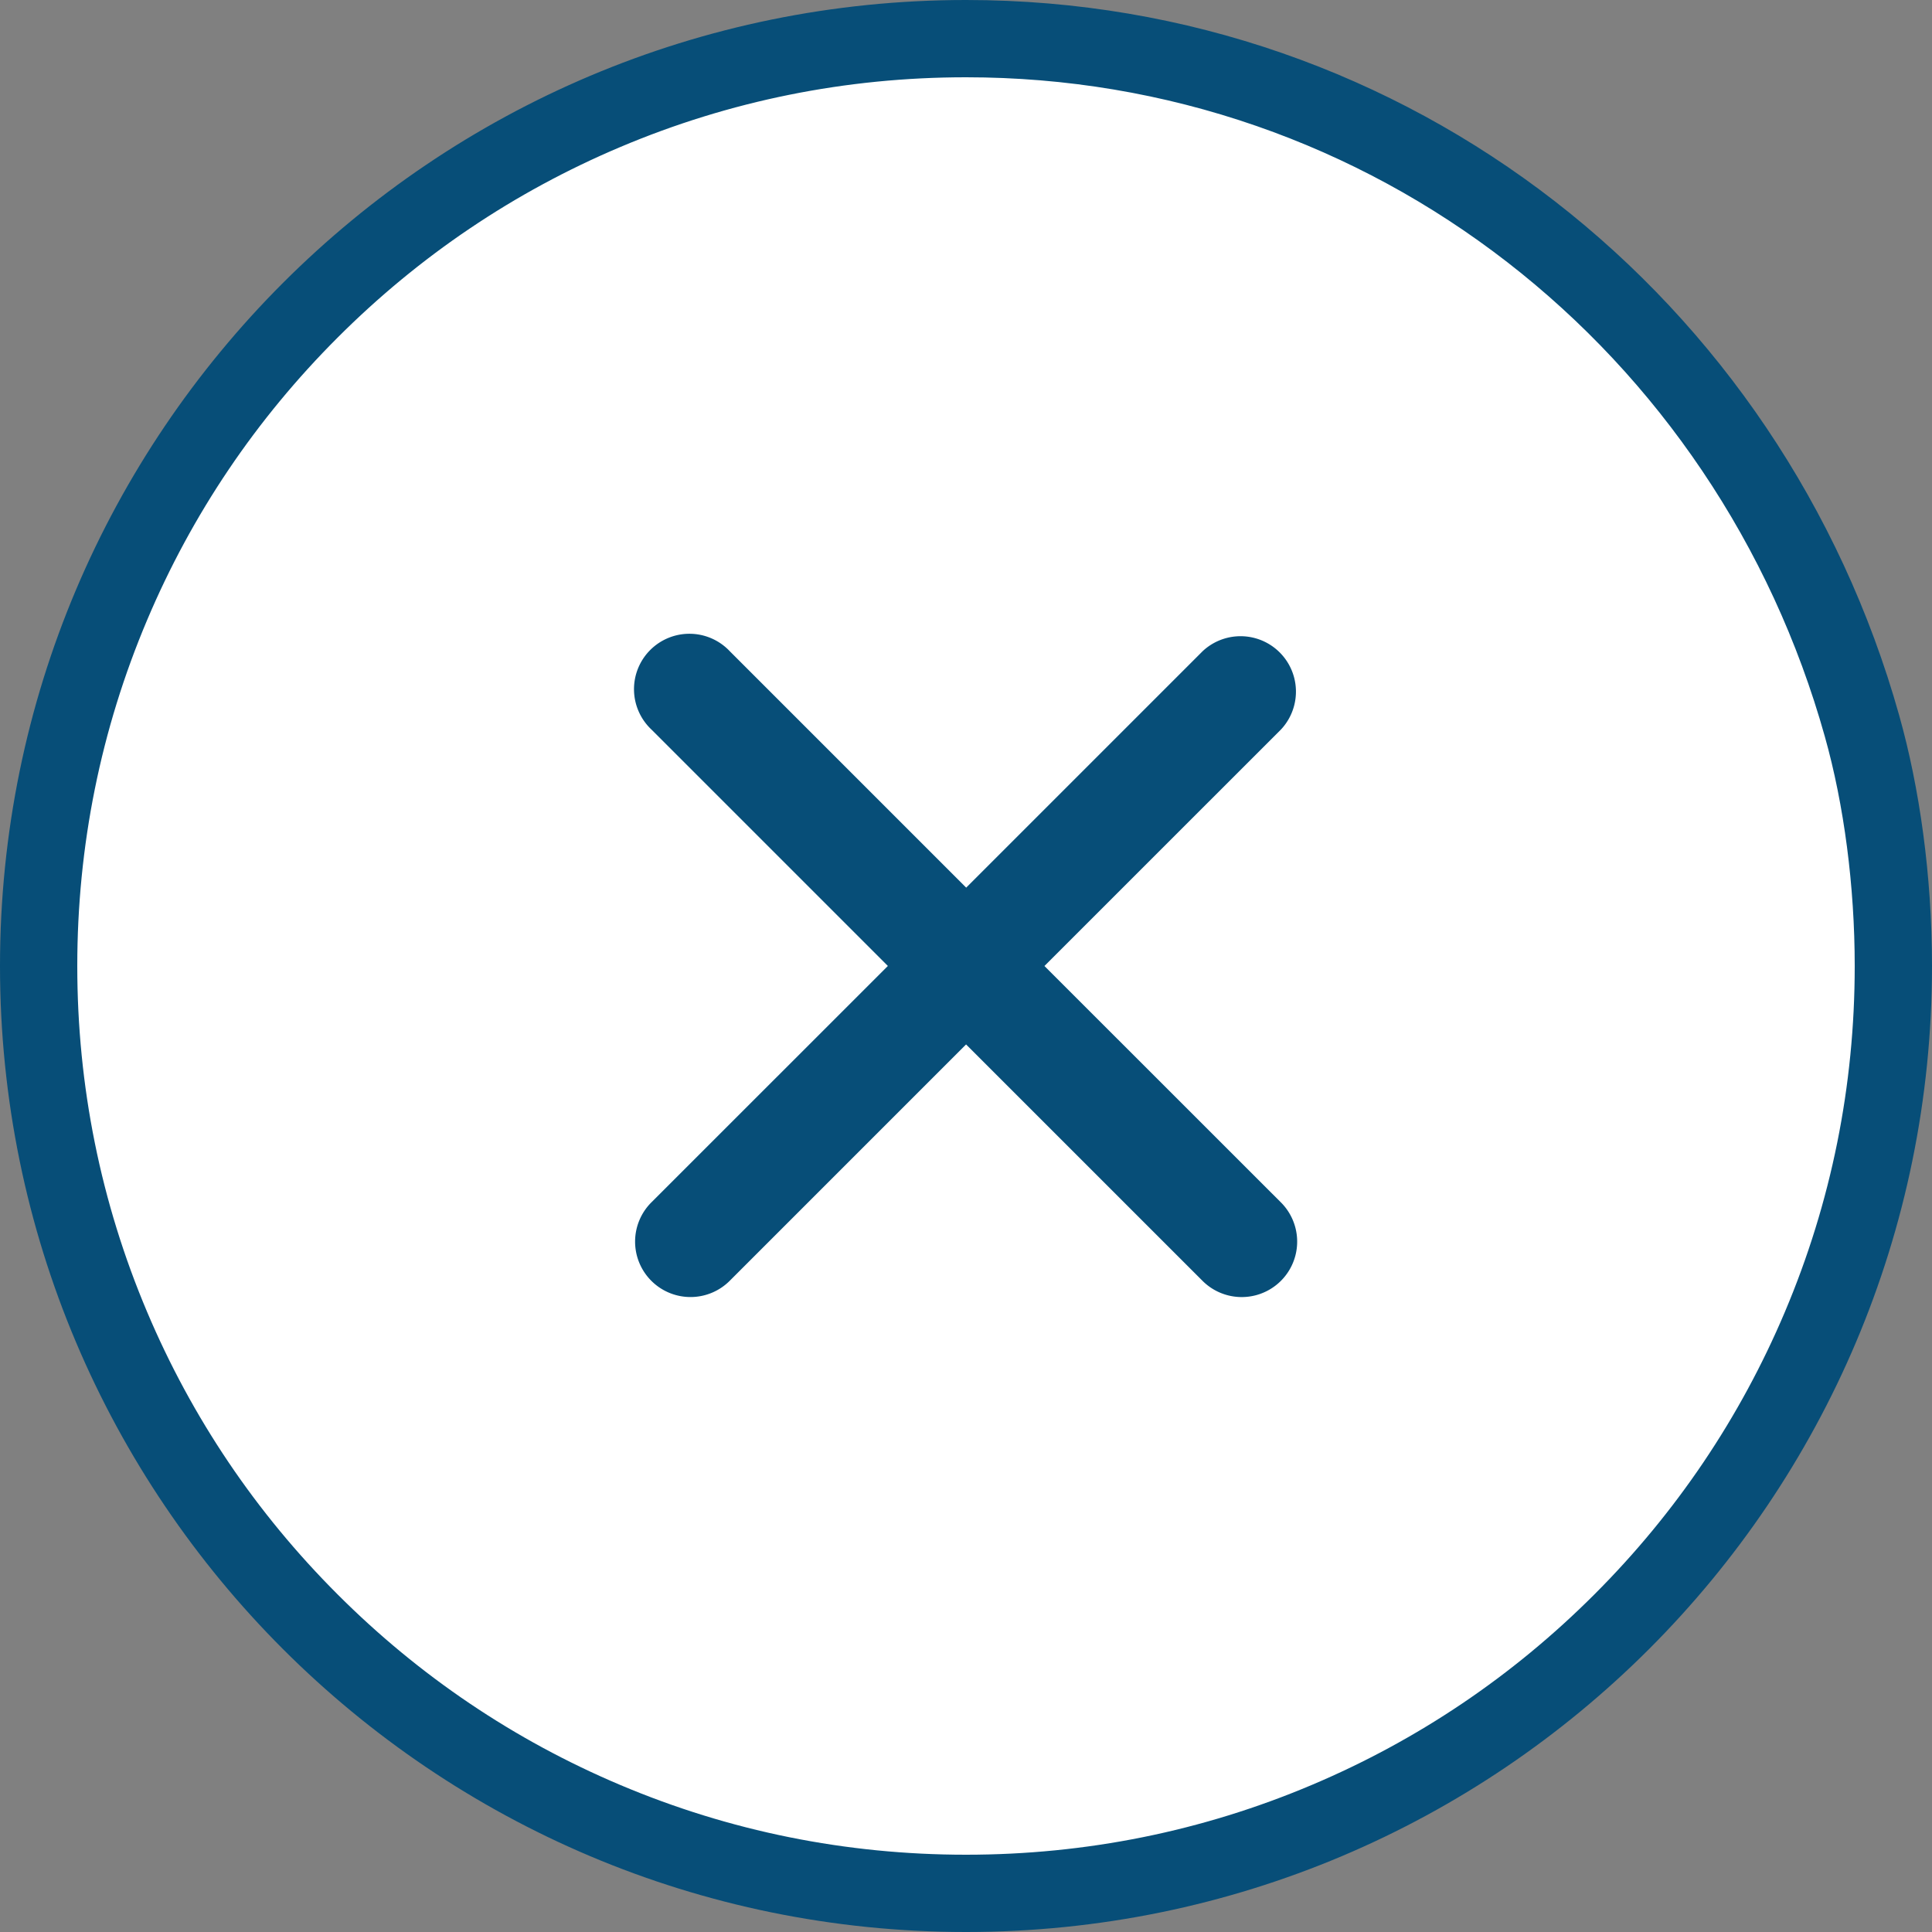
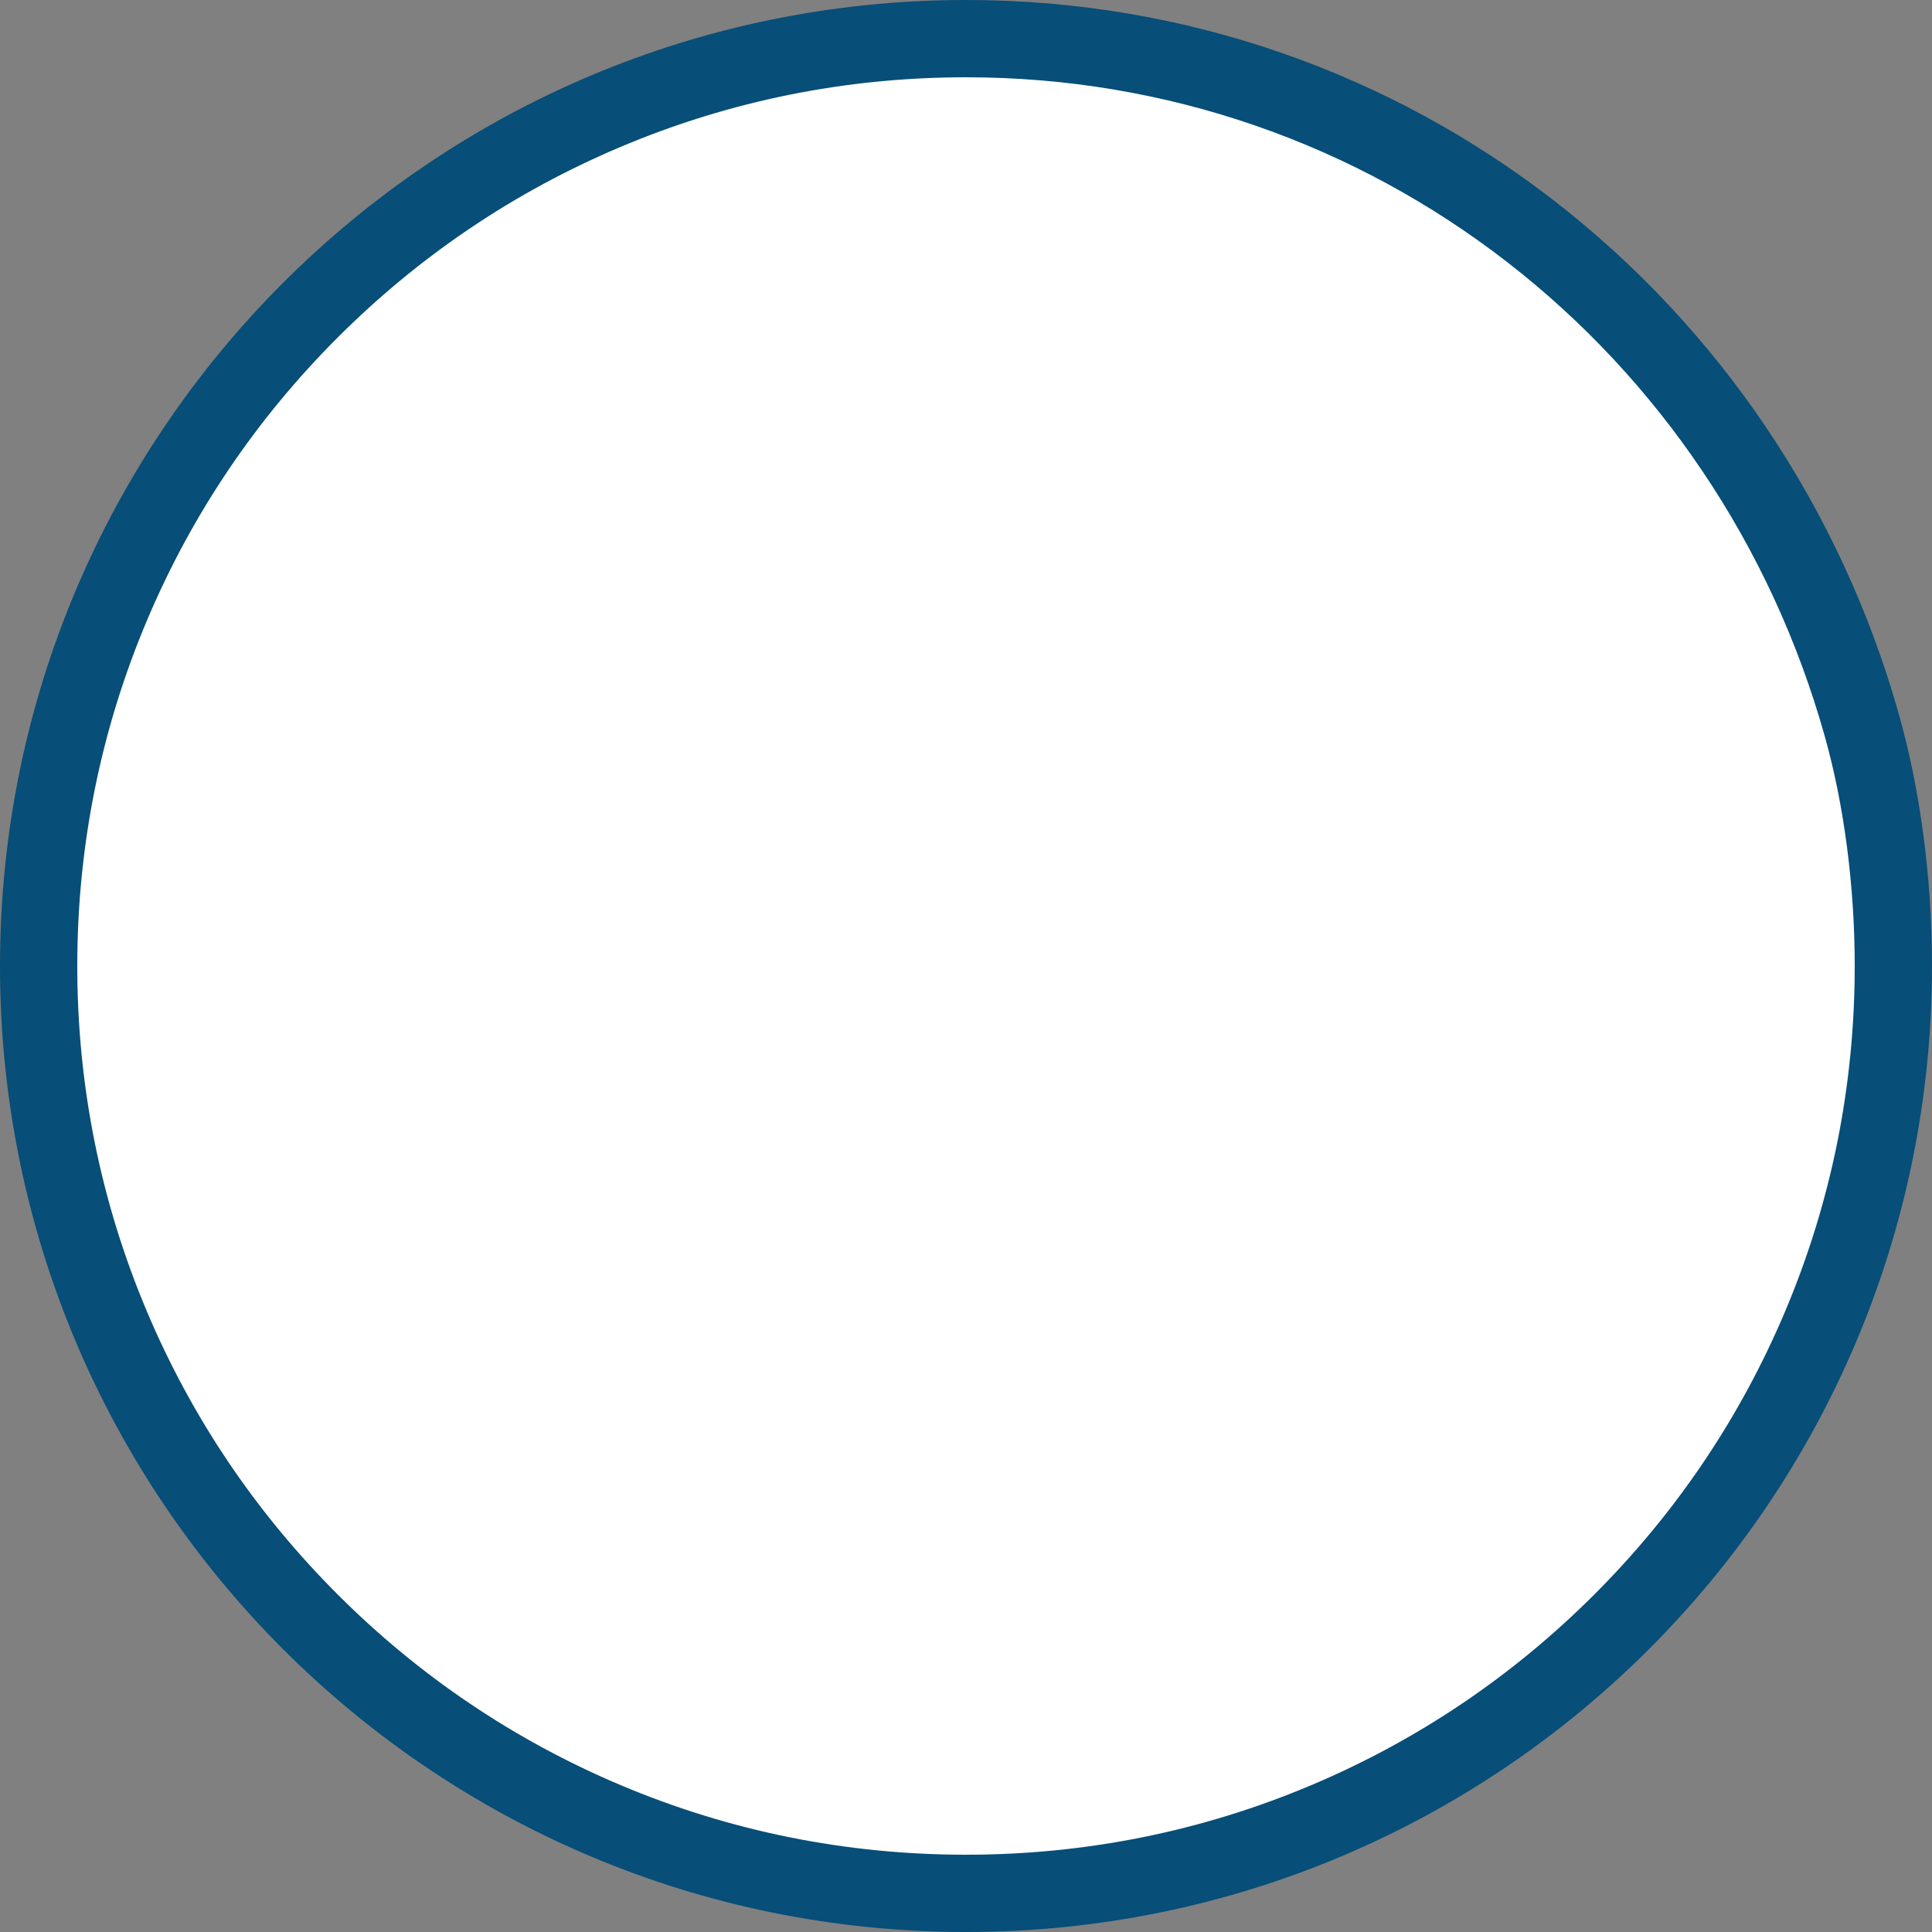
<svg xmlns="http://www.w3.org/2000/svg" width="50" height="50" viewBox="0 0 50 50">
  <rect x="0" y="0" width="50" height="50" fill="#808080" stroke="none" />
  <g id="Path_57" data-name="Path 57" transform="translate(50 50) rotate(180)" fill="#fff">
    <path d="M 25 49 C 22.304 49 19.662 48.557 17.147 47.682 C 14.707 46.834 12.43 45.596 10.377 44.004 C 8.339 42.423 6.57 40.53 5.12 38.377 C 3.644 36.187 2.531 33.777 1.812 31.214 C 1.288 29.356 1 27.149 1 25 C 1 21.76 1.634 18.617 2.886 15.658 C 4.094 12.801 5.825 10.234 8.029 8.029 C 10.234 5.825 12.801 4.094 15.658 2.886 C 18.617 1.634 21.76 1 25 1 C 28.24 1 31.383 1.634 34.342 2.886 C 37.199 4.094 39.766 5.825 41.971 8.029 C 44.175 10.234 45.906 12.801 47.114 15.658 C 48.366 18.617 49 21.76 49 25 C 49 28.24 48.366 31.383 47.114 34.342 C 45.906 37.199 44.175 39.766 41.971 41.971 C 39.766 44.175 37.199 45.906 34.342 47.114 C 31.383 48.366 28.24 49 25 49 Z" stroke="none" />
    <path d="M 25 2 C 21.894 2 18.882 2.608 16.048 3.807 C 13.309 4.965 10.849 6.624 8.737 8.737 C 6.624 10.849 4.965 13.309 3.807 16.048 C 2.608 18.882 2 21.894 2 25 C 2 27.06 2.275 29.17 2.775 30.944 C 3.465 33.404 4.533 35.717 5.949 37.818 C 7.34 39.883 9.036 41.698 10.99 43.214 C 12.957 44.739 15.139 45.925 17.475 46.737 C 19.885 47.575 22.416 48 25 48 C 28.106 48 31.118 47.392 33.952 46.193 C 36.691 45.035 39.151 43.376 41.263 41.263 C 43.376 39.151 45.035 36.691 46.193 33.952 C 47.392 31.118 48 28.106 48 25 C 48 21.894 47.392 18.882 46.193 16.048 C 45.035 13.309 43.376 10.849 41.263 8.737 C 39.151 6.624 36.691 4.965 33.952 3.807 C 31.118 2.608 28.106 2 25 2 M 25 0 C 38.807 0 50 11.193 50 25 C 50 38.807 38.807 50 25 50 C 13.54 50 3.881 42.289 0.849 31.485 C 0.323 29.619 0 27.347 0 25 C 0 11.193 11.193 0 25 0 Z" stroke="none" fill="#074e78" />
  </g>
-   <path id="Icon_ionic-ios-close" data-name="Icon ionic-ios-close" d="M21.88,19.852,28,13.733a1.434,1.434,0,0,0-2.027-2.027l-6.118,6.118-6.118-6.118a1.434,1.434,0,1,0-2.027,2.027l6.118,6.118L11.707,25.97A1.434,1.434,0,1,0,13.734,28l6.118-6.118L25.971,28A1.434,1.434,0,1,0,28,25.97Z" transform="translate(5.15 5.148)" fill="#074e78" />
</svg>